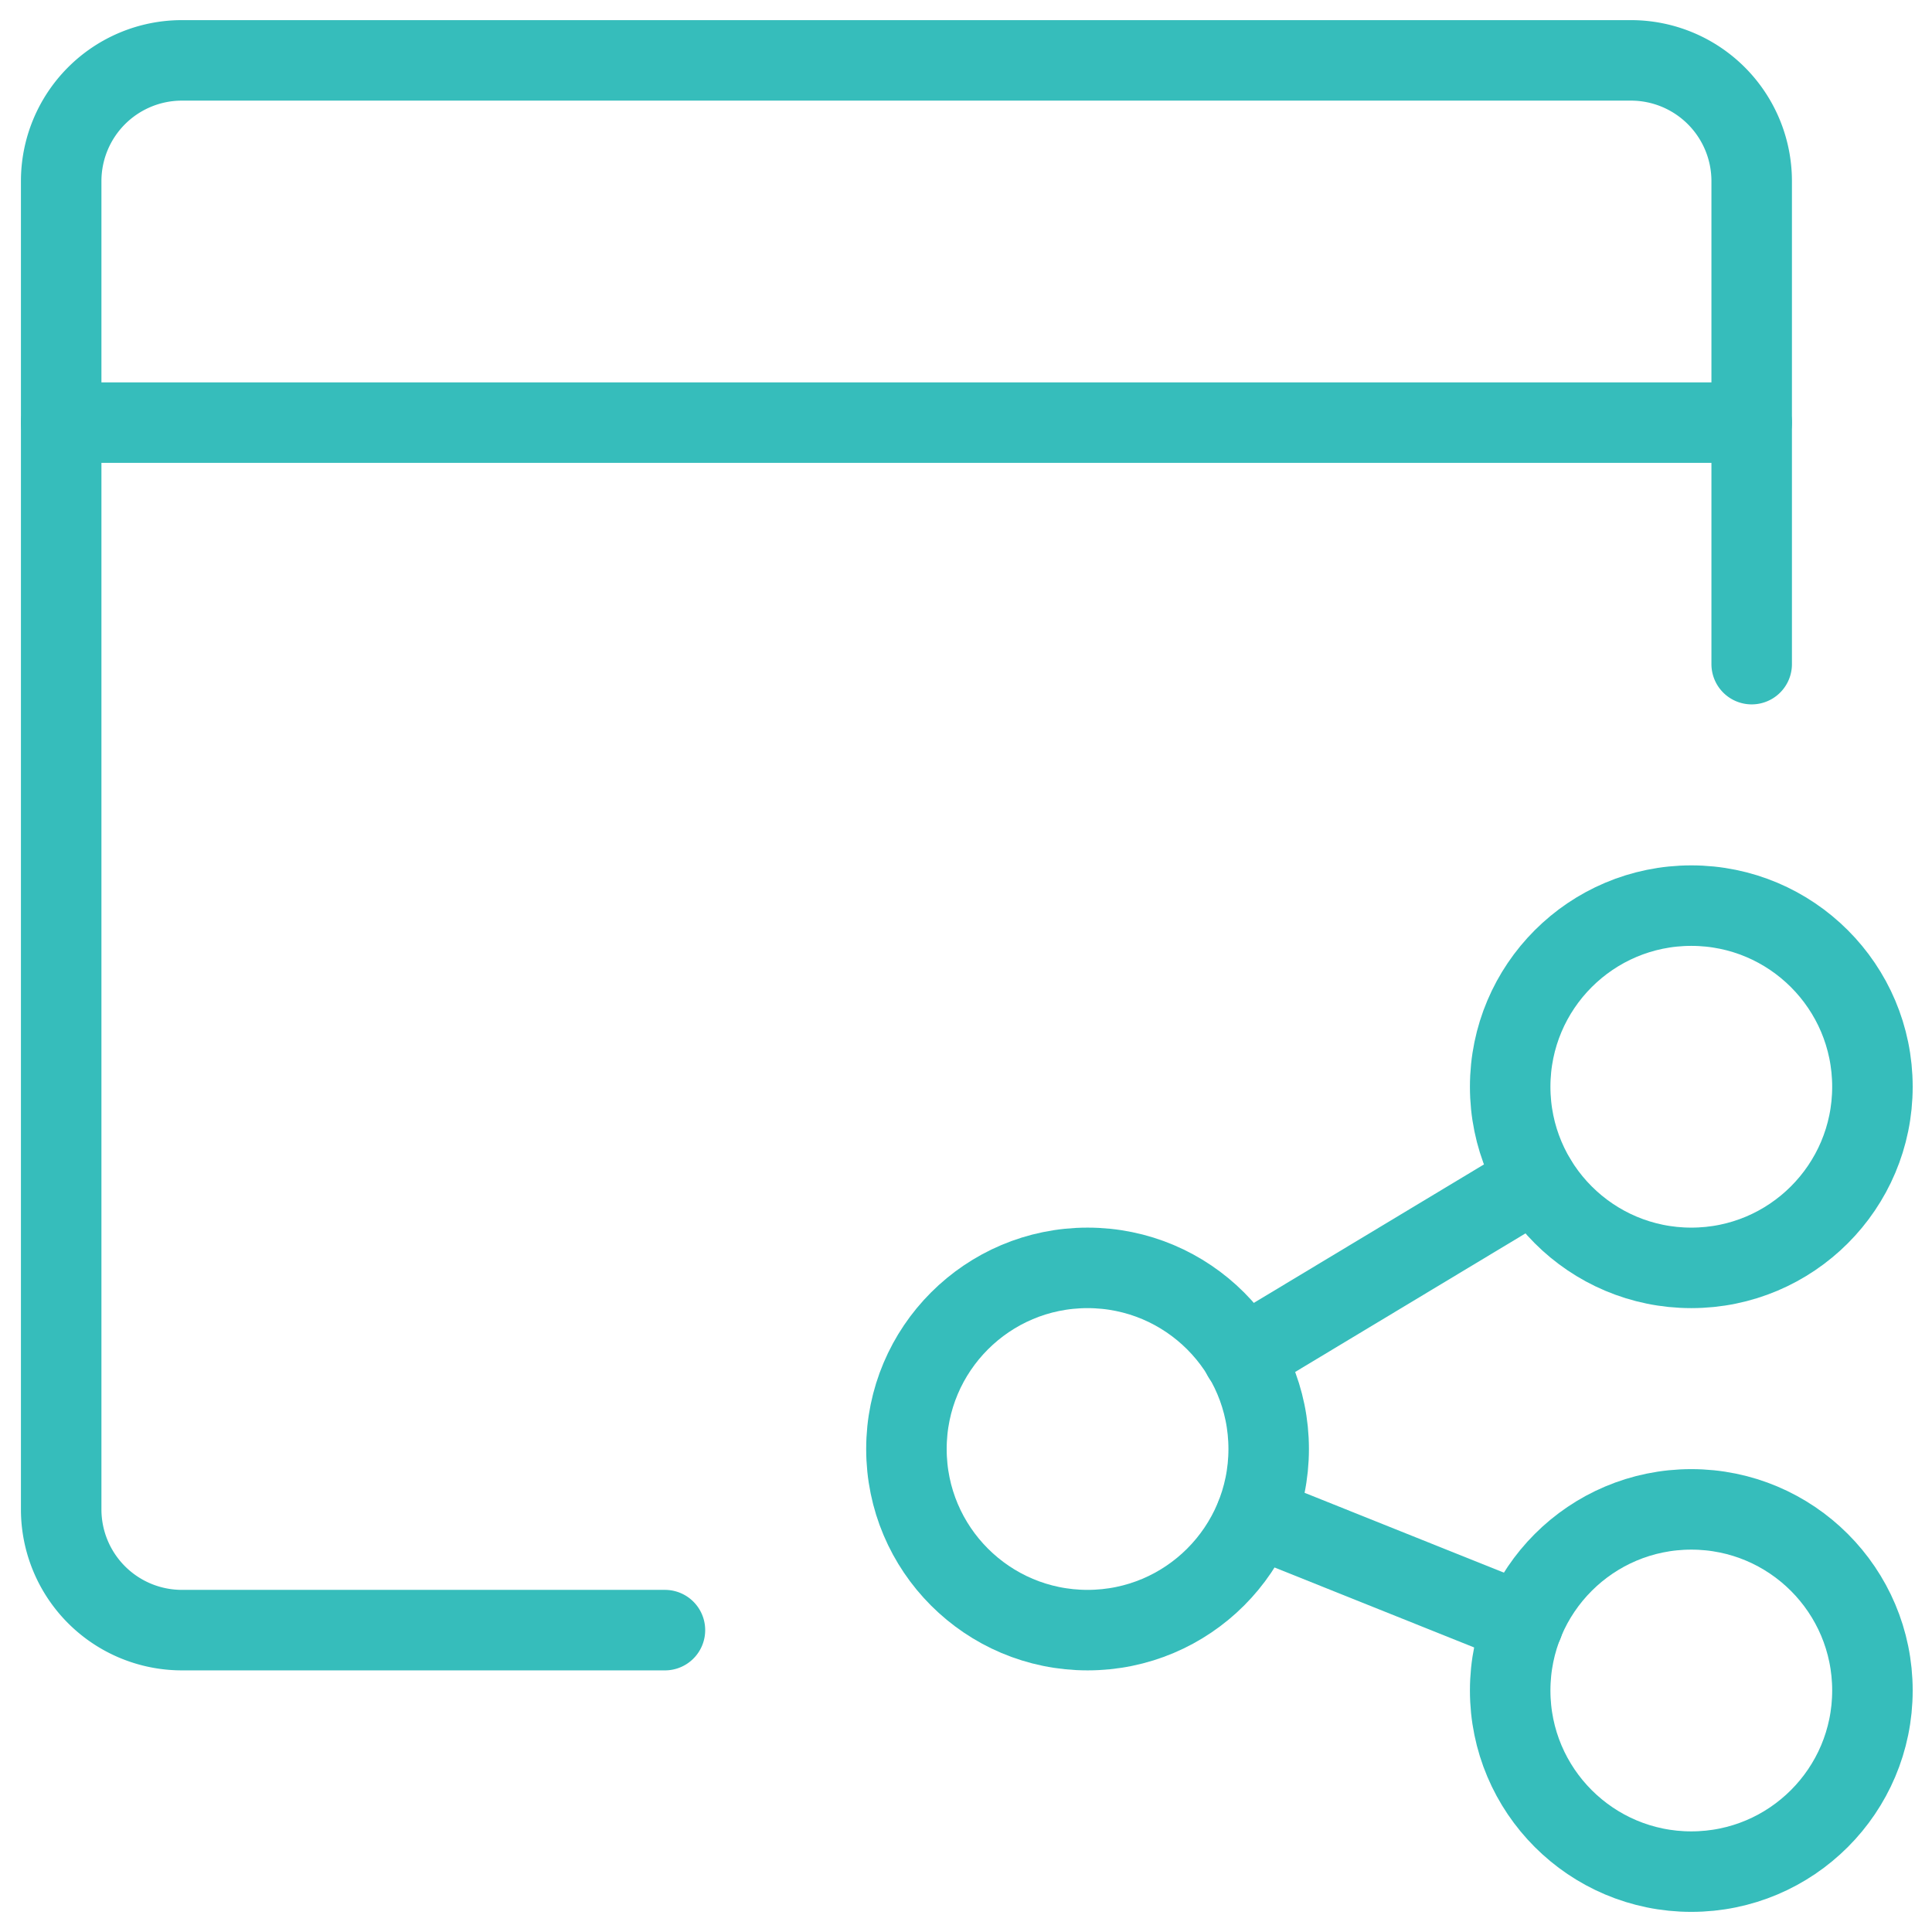
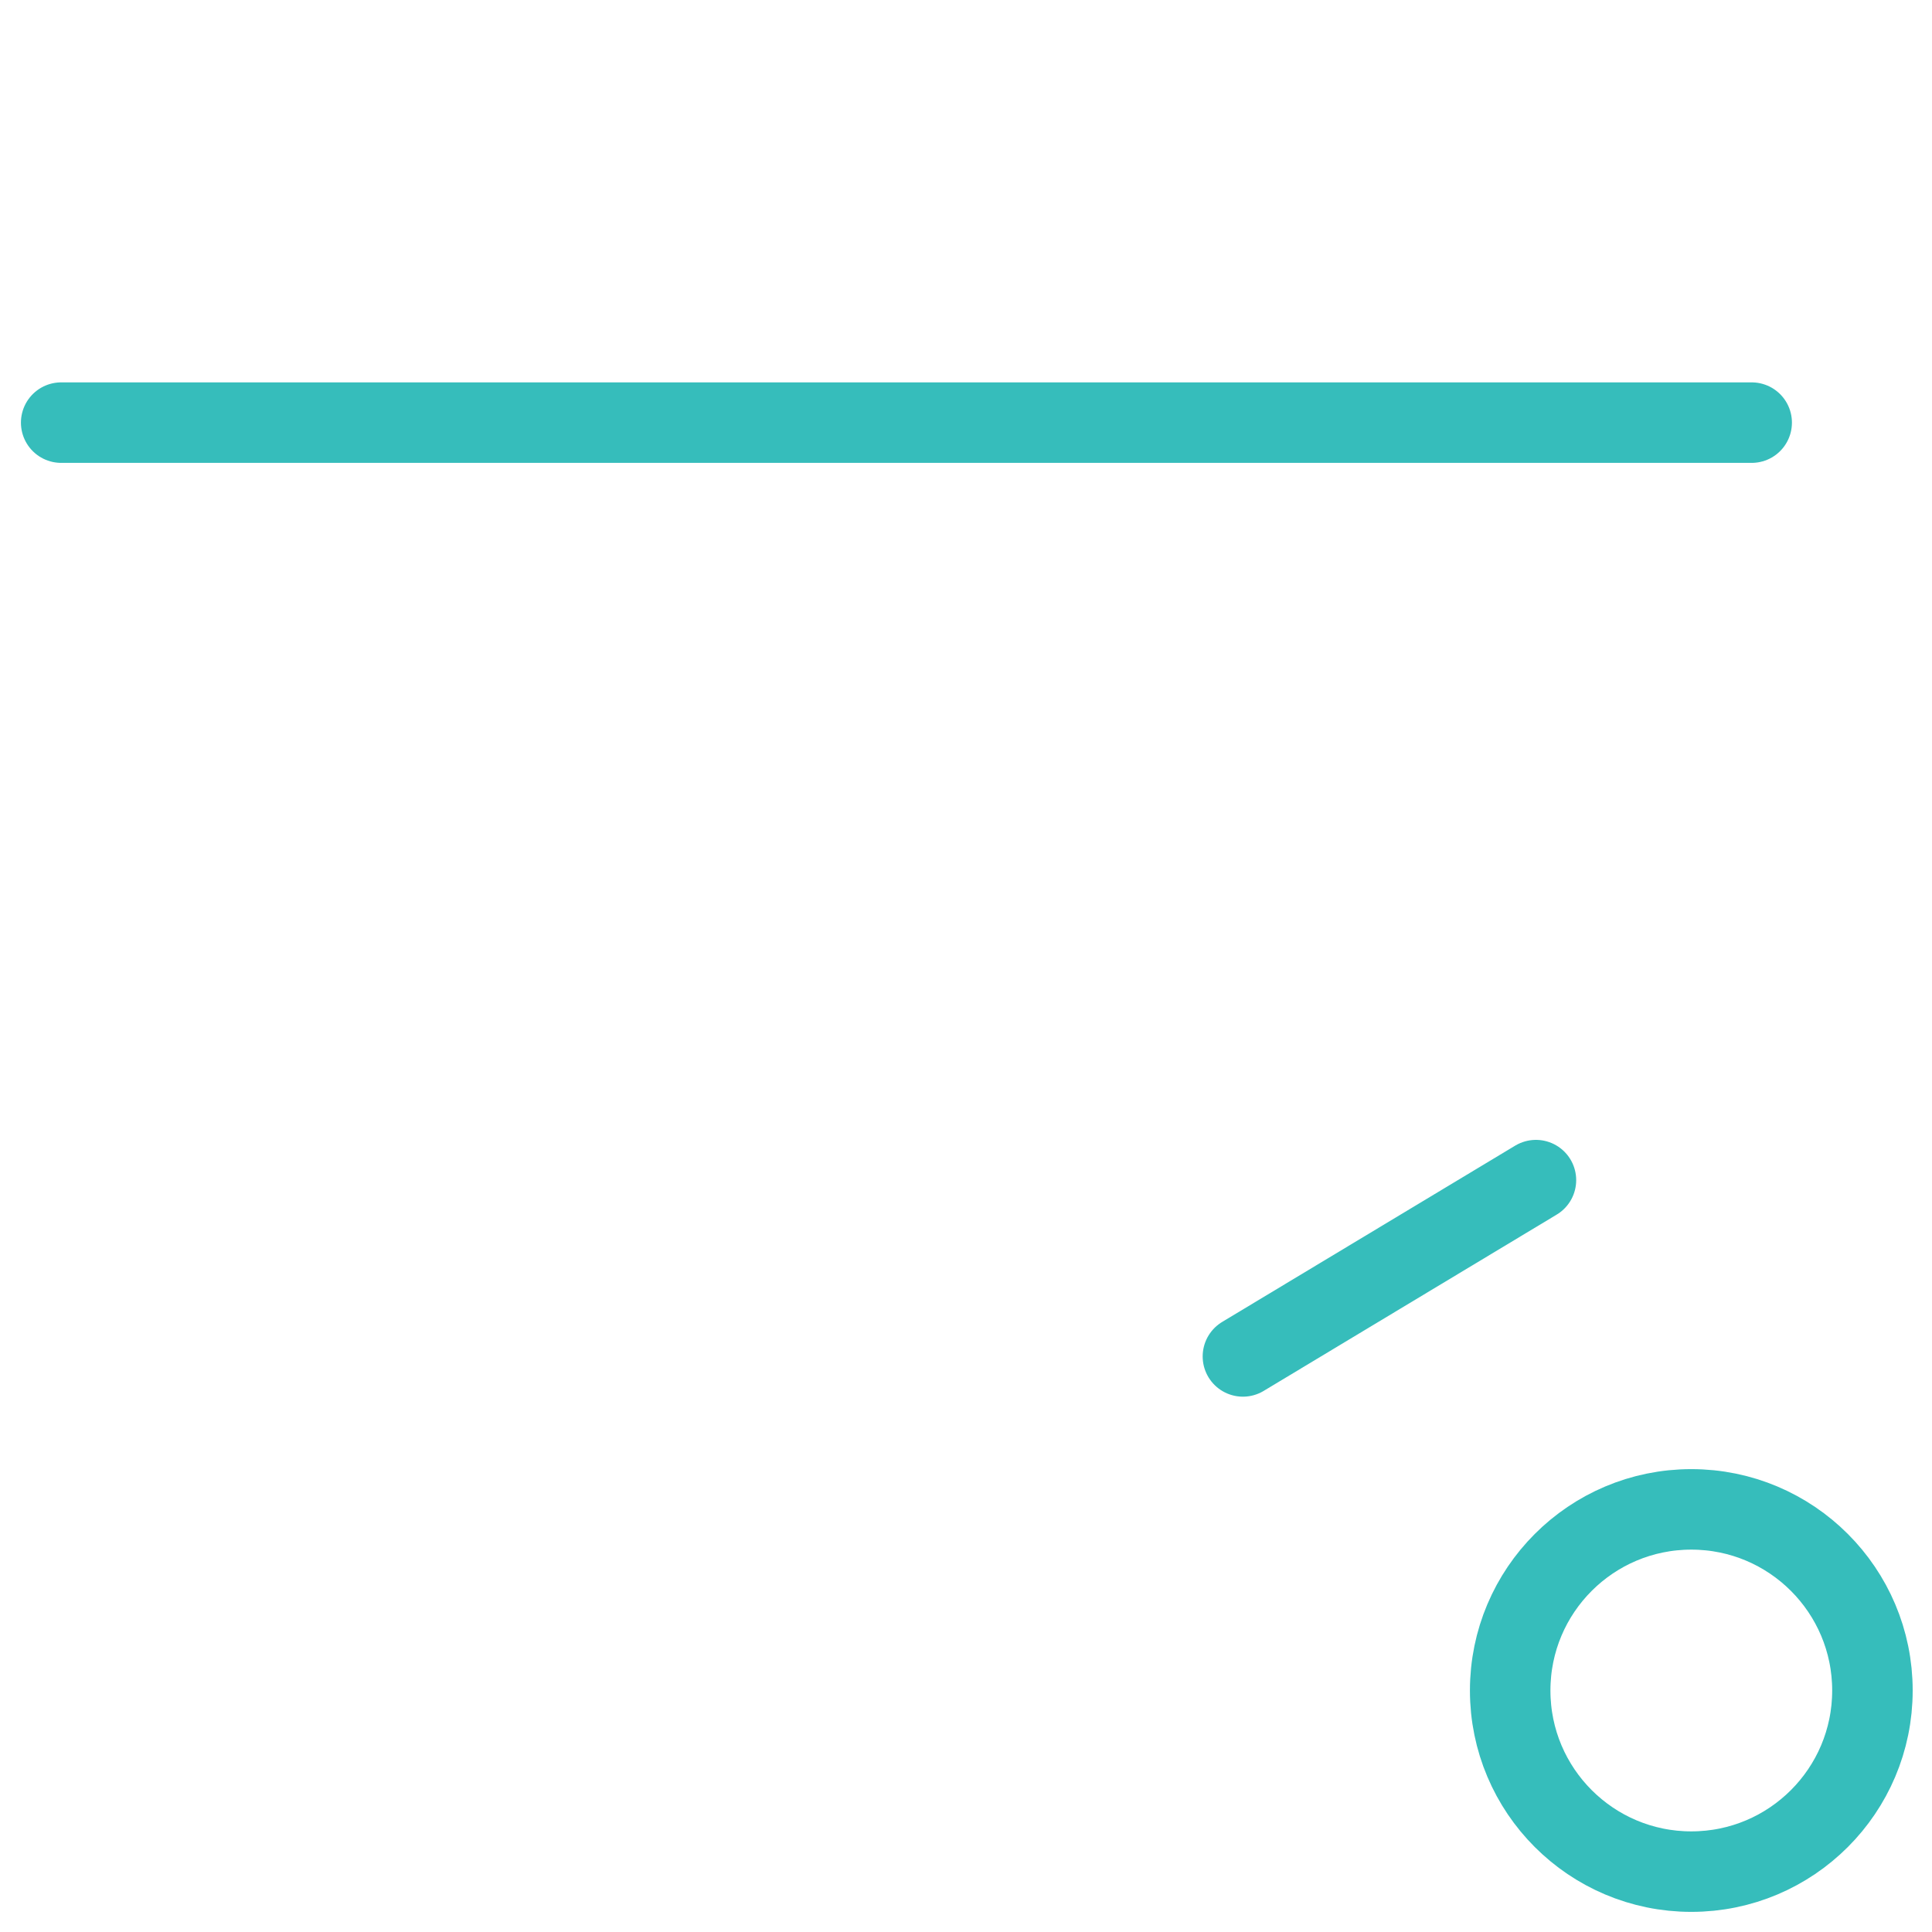
<svg xmlns="http://www.w3.org/2000/svg" id="Lager_1" data-name="Lager 1" viewBox="0 0 24 24">
  <defs>
    <style>.cls-1{fill:none;stroke:#36bdbb;stroke-linecap:round;stroke-linejoin:round;}</style>
  </defs>
-   <path class="cls-1" d="M21.76,8.25v-6a1.5,1.5,0,0,0-1.5-1.5h-18a1.5,1.5,0,0,0-1.5,1.5v16.5a1.5,1.5,0,0,0,1.5,1.5h6" />
  <line class="cls-1" x1="0.76" y1="5.25" x2="21.76" y2="5.25" />
-   <circle class="cls-1" cx="13.51" cy="18" r="2.25" />
  <circle class="cls-1" cx="21.01" cy="21" r="2.25" />
-   <circle class="cls-1" cx="21.01" cy="13.5" r="2.25" />
  <line class="cls-1" x1="15.44" y1="16.85" x2="19.08" y2="14.66" />
-   <line class="cls-1" x1="15.6" y1="18.84" x2="18.92" y2="20.17" />
</svg>